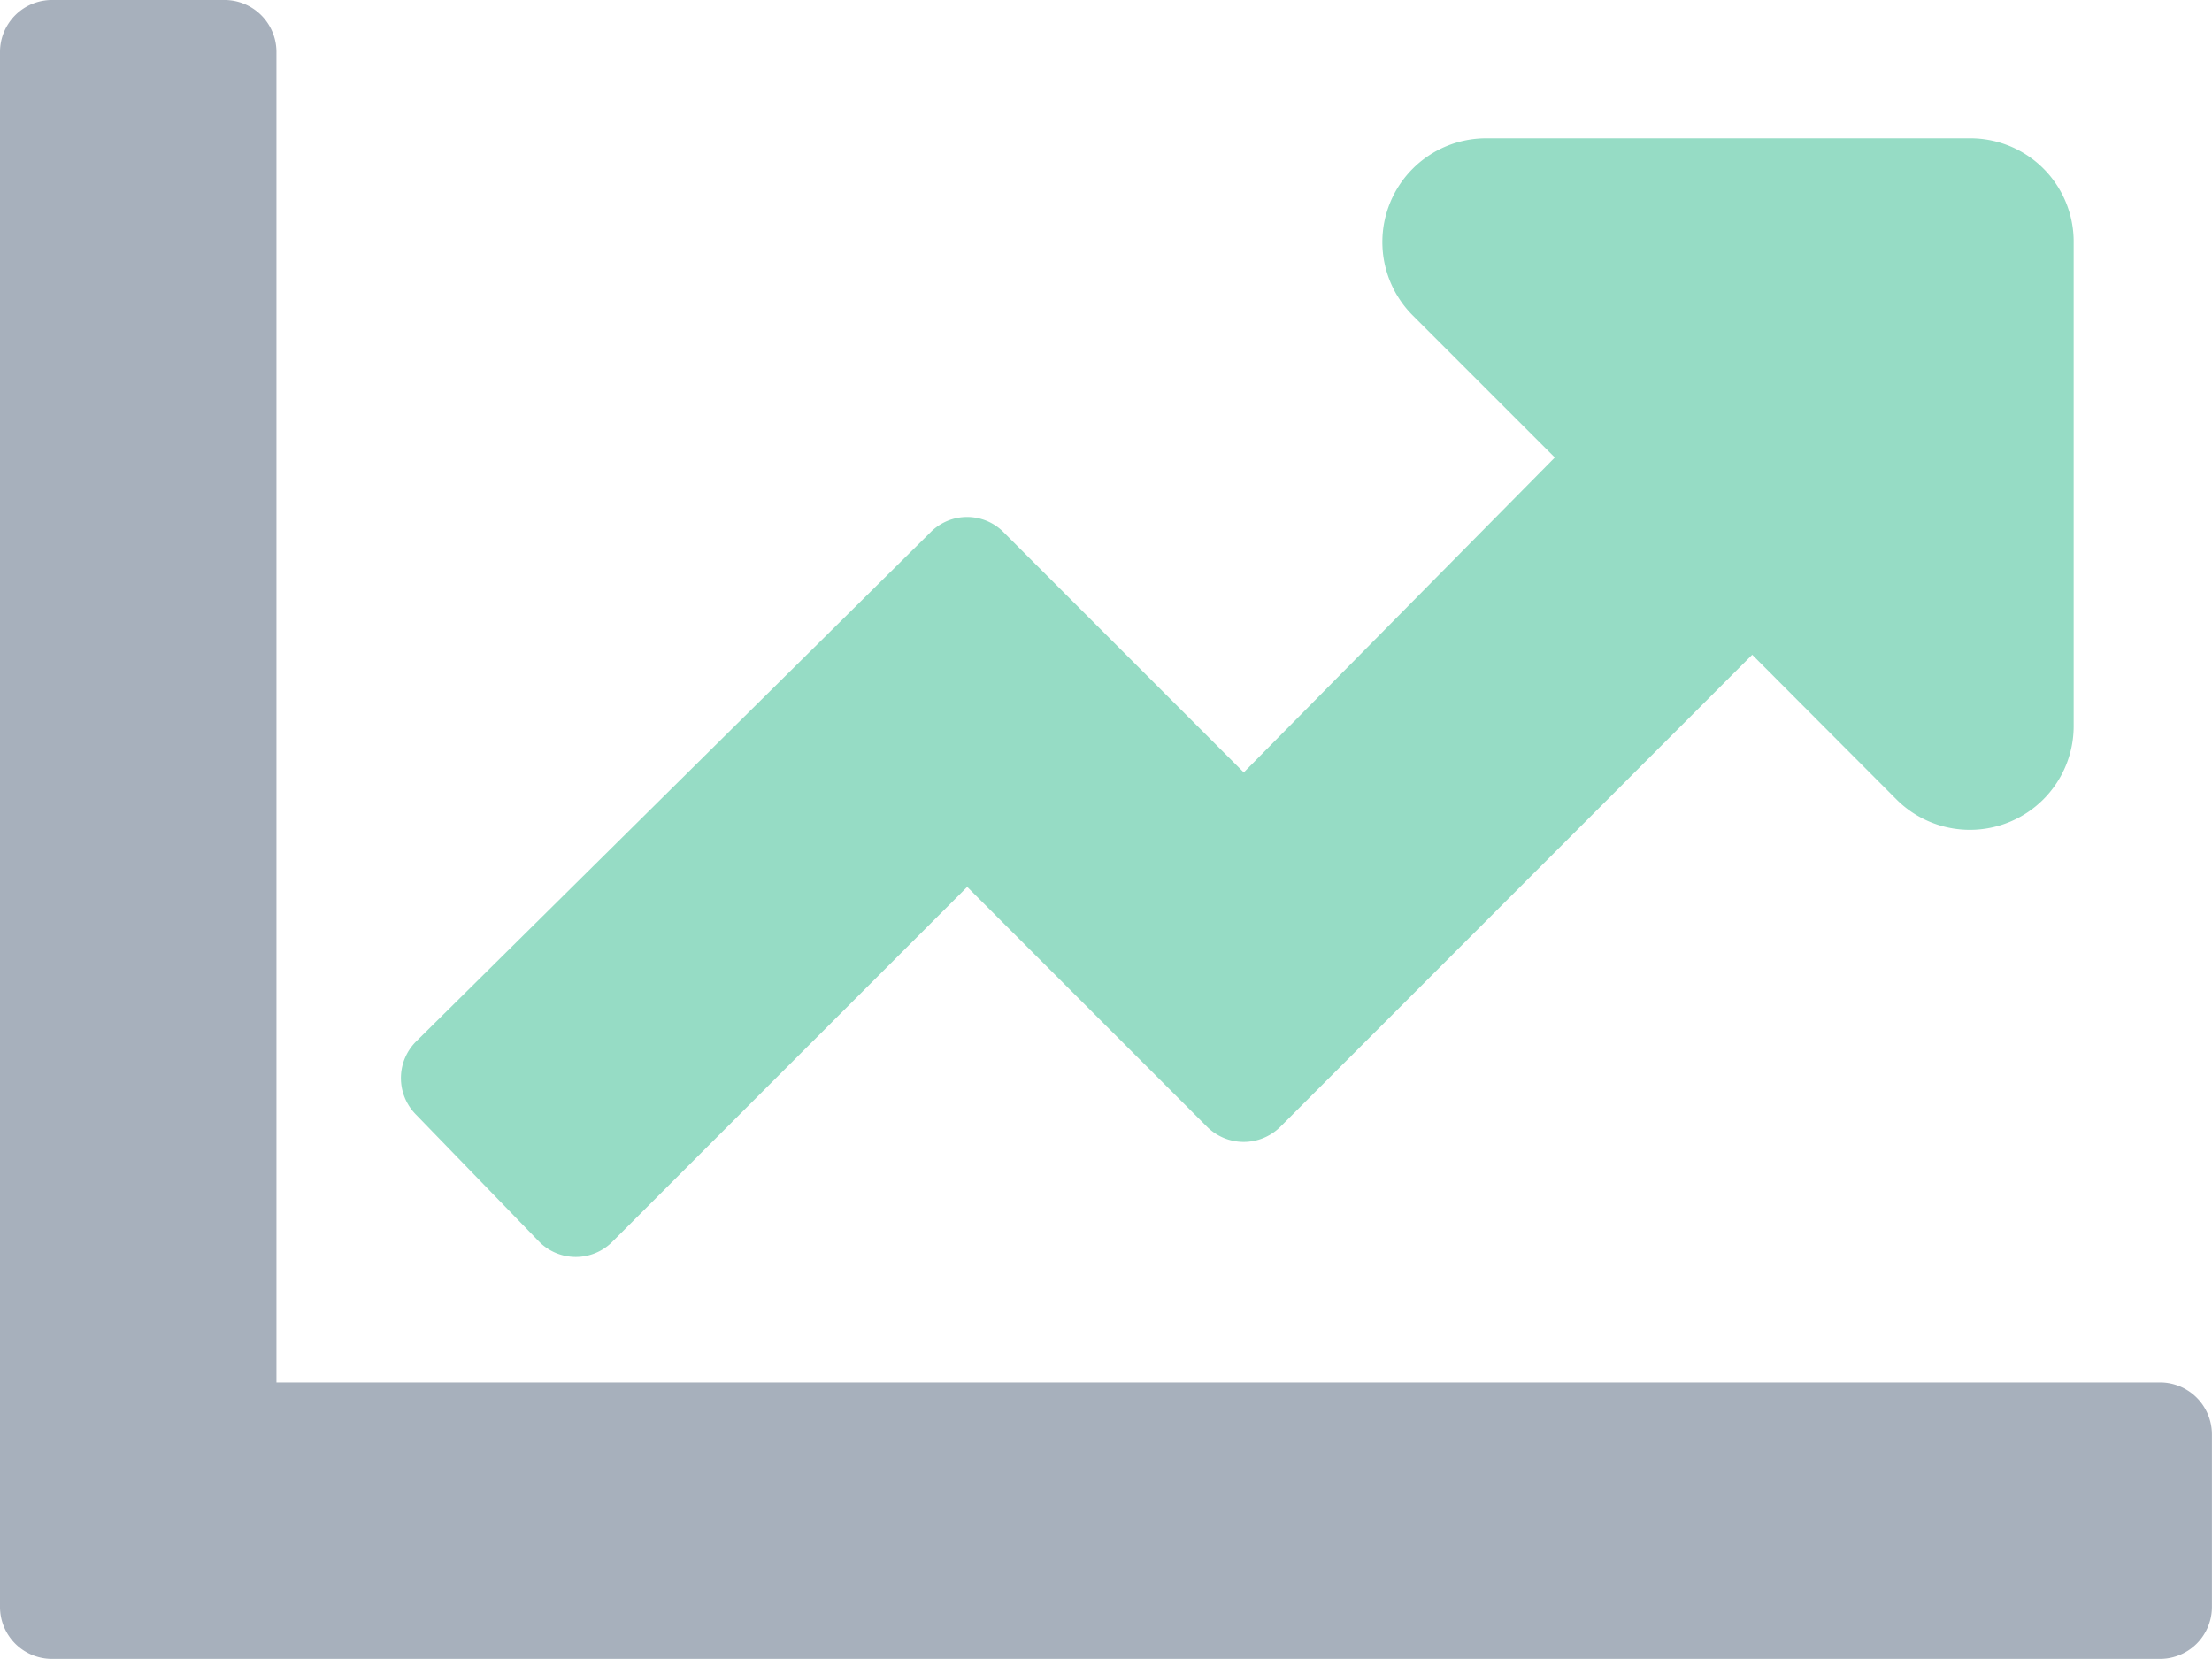
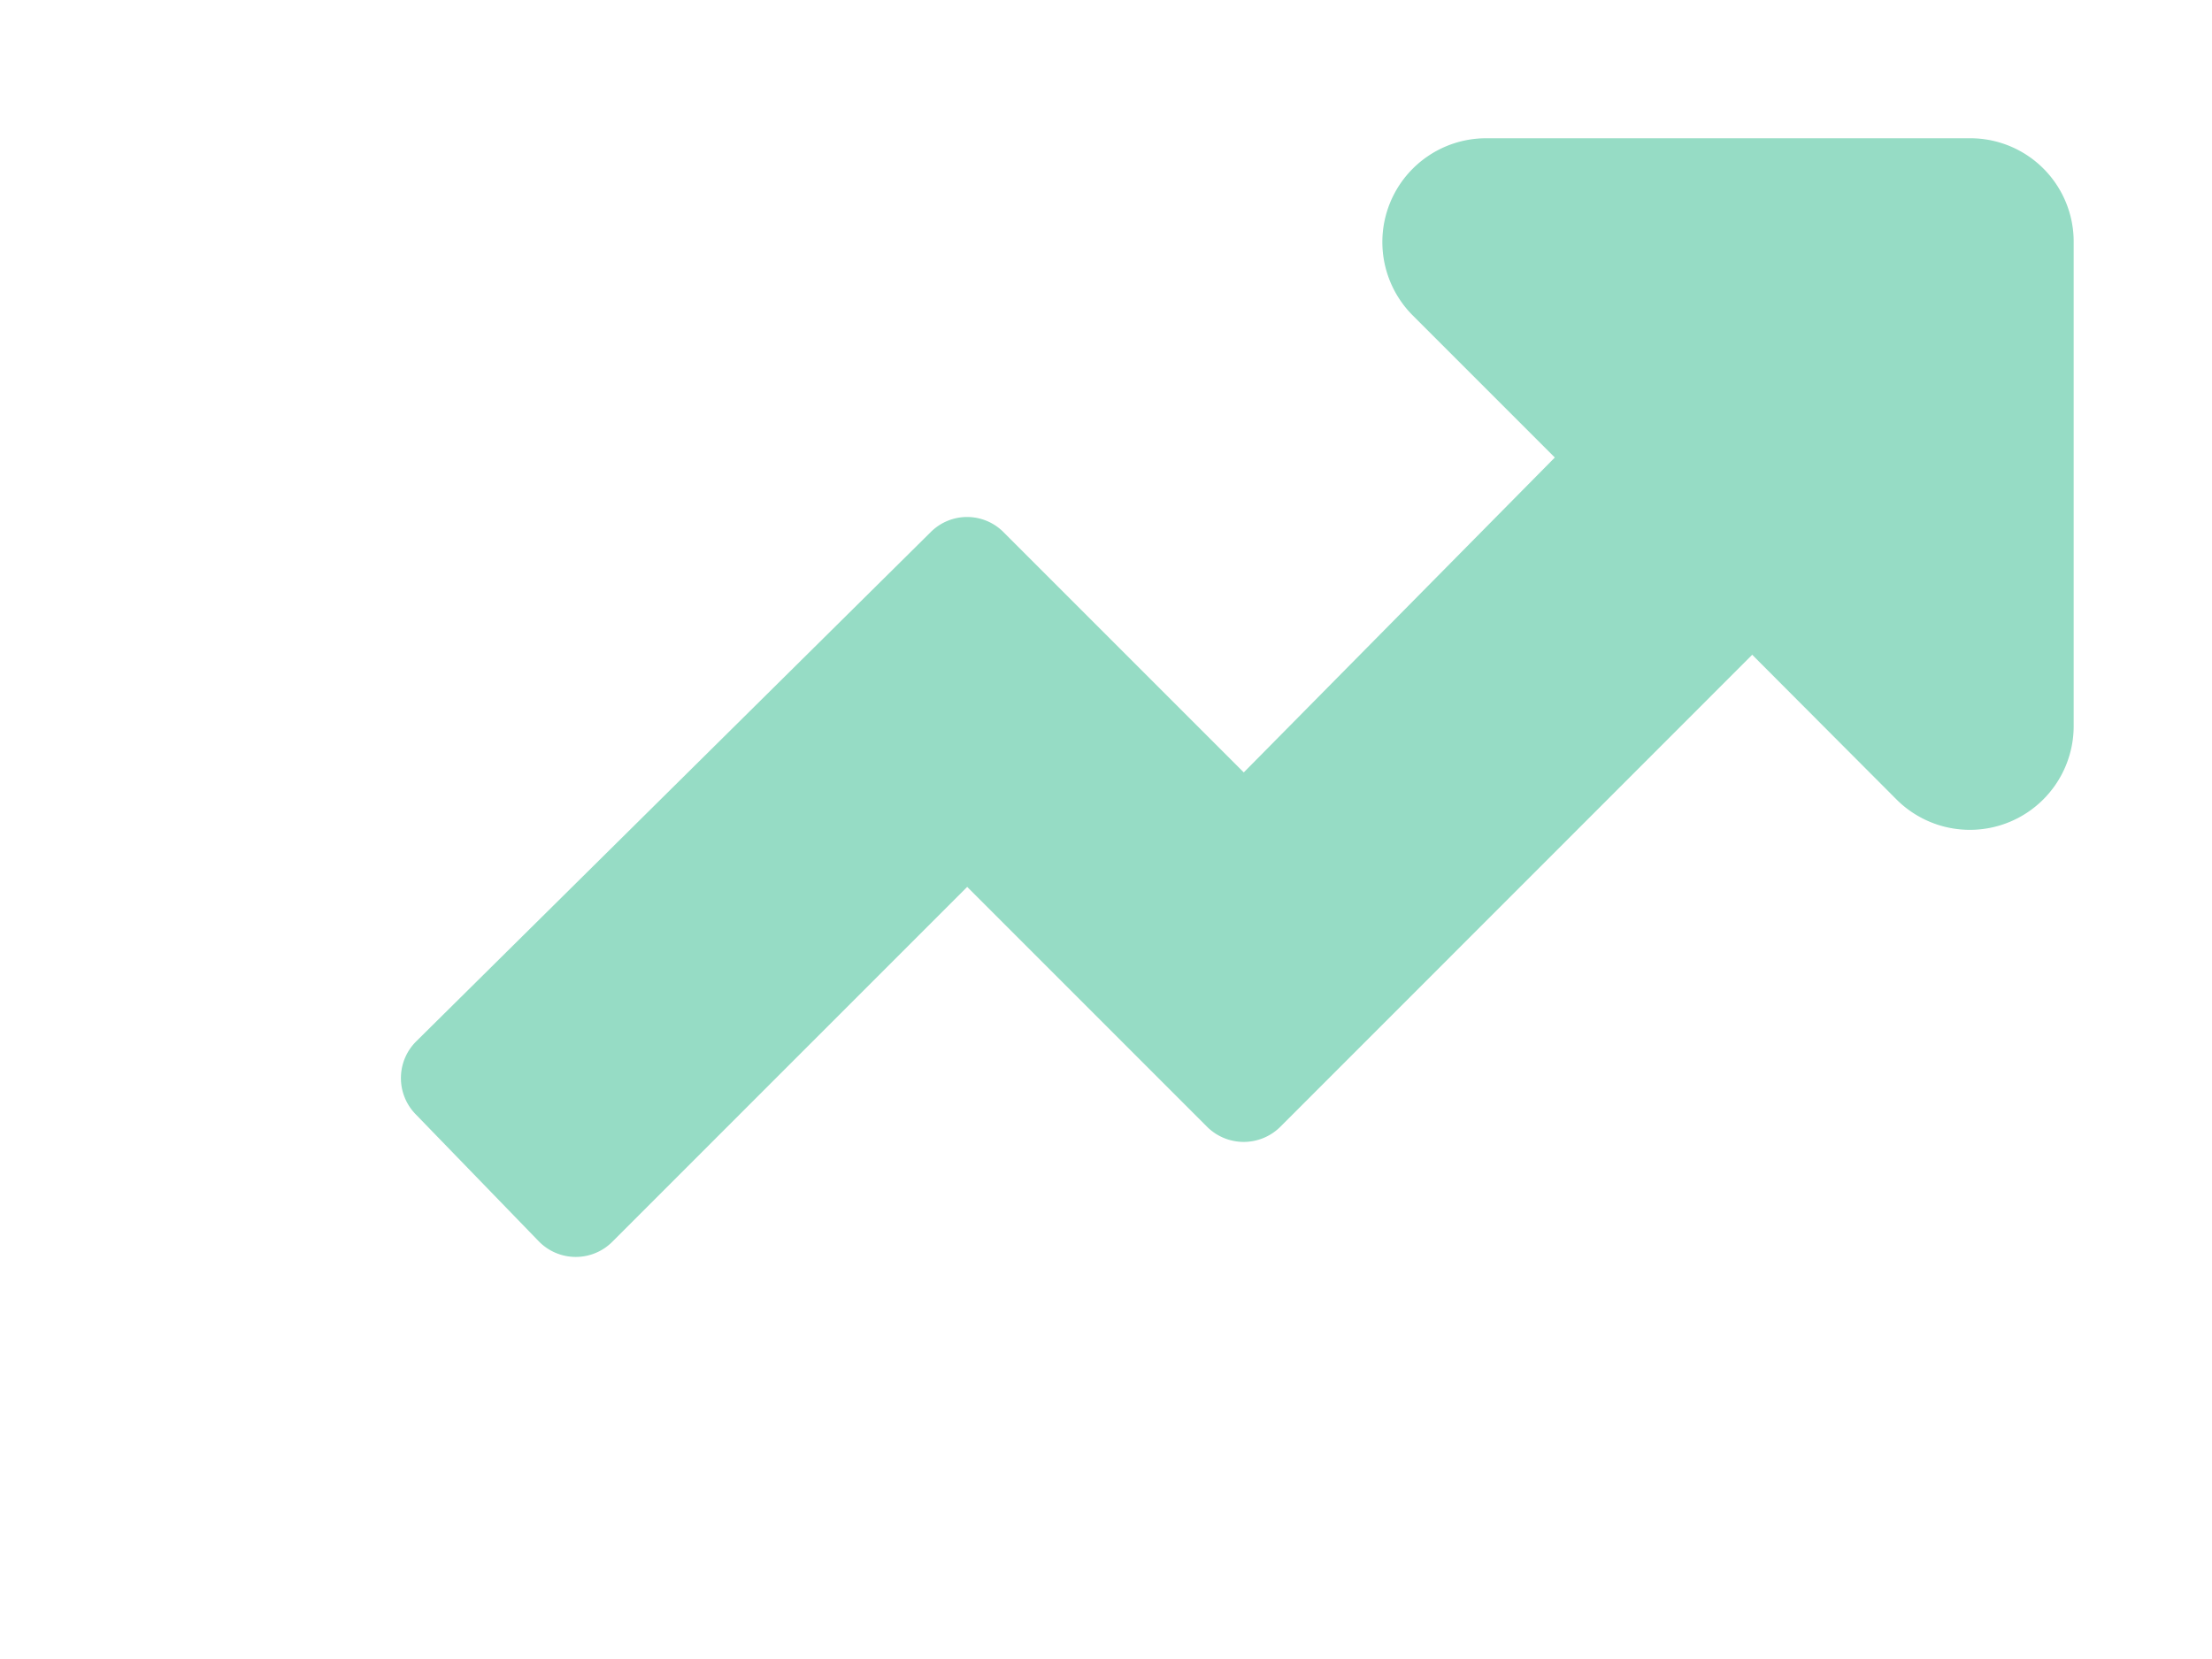
<svg xmlns="http://www.w3.org/2000/svg" viewBox="0 0 32.094 24.07">
  <defs>
    <style>
      .cls-1 {
        fill: #506179;
      }

      .cls-1, .cls-2 {
        opacity: 0.498;
      }

      .cls-2 {
        fill: #2eba8b;
      }
    </style>
  </defs>
  <g id="Group_222" data-name="Group 222" transform="translate(-212 -5362.93)">
-     <path id="chart-line-solid" class="cls-1" d="M31.341,84.058a.754.754,0,0,1,.752.752v2.507a.754.754,0,0,1-.752.752H.752A.754.754,0,0,1,0,87.317V64.752A.754.754,0,0,1,.752,64H3.259a.754.754,0,0,1,.752.752V84.058Z" transform="translate(212 5298.93)" />
    <path id="chart-line-solid-2" data-name="chart-line-solid" class="cls-2" d="M28.583,66.006h-7.02a1.506,1.506,0,0,0-1.066,2.57l2.062,2.062-4.513,4.569-3.485-3.485a.745.745,0,0,0-1.059,0L6.042,79.106a.751.751,0,0,0-.013,1.059l1.786,1.843a.749.749,0,0,0,1.072.006l5.146-5.146,3.479,3.479a.753.753,0,0,0,1.066,0L25.423,73.5,27.517,75.6a1.506,1.506,0,0,0,2.57-1.066V67.51A1.5,1.5,0,0,0,28.583,66.006Z" transform="translate(212 5298.93)" />
  </g>
</svg>